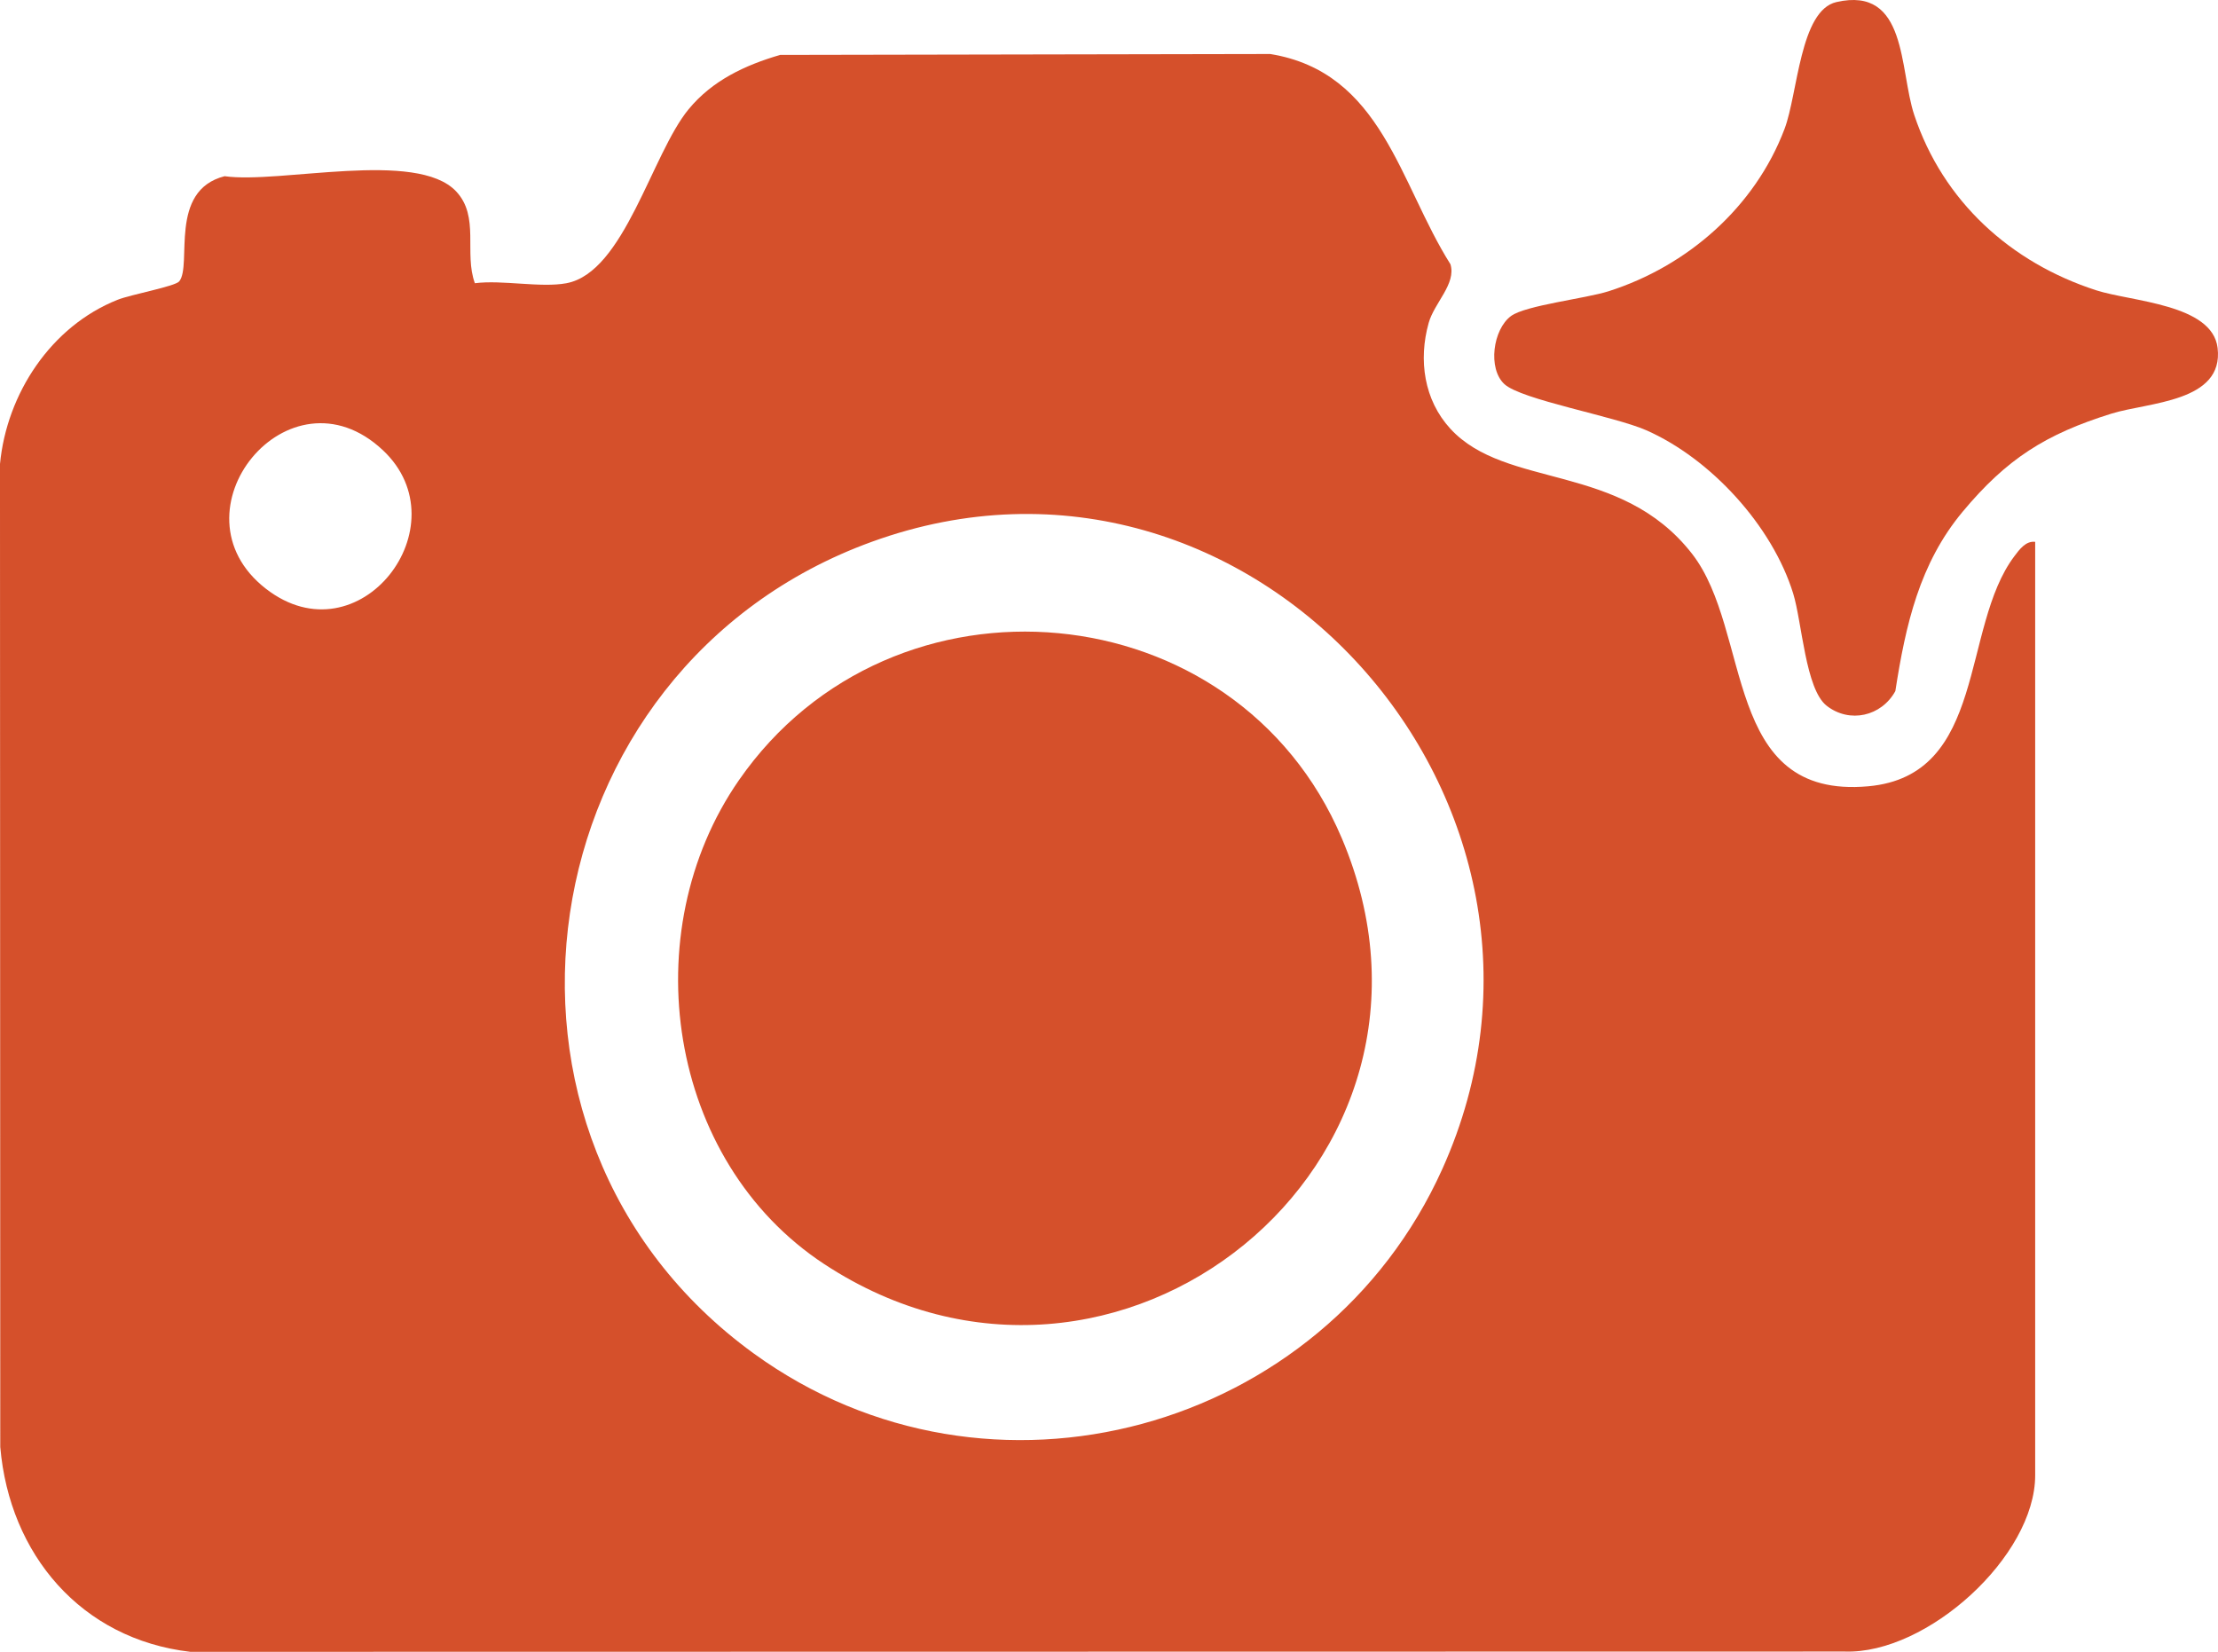
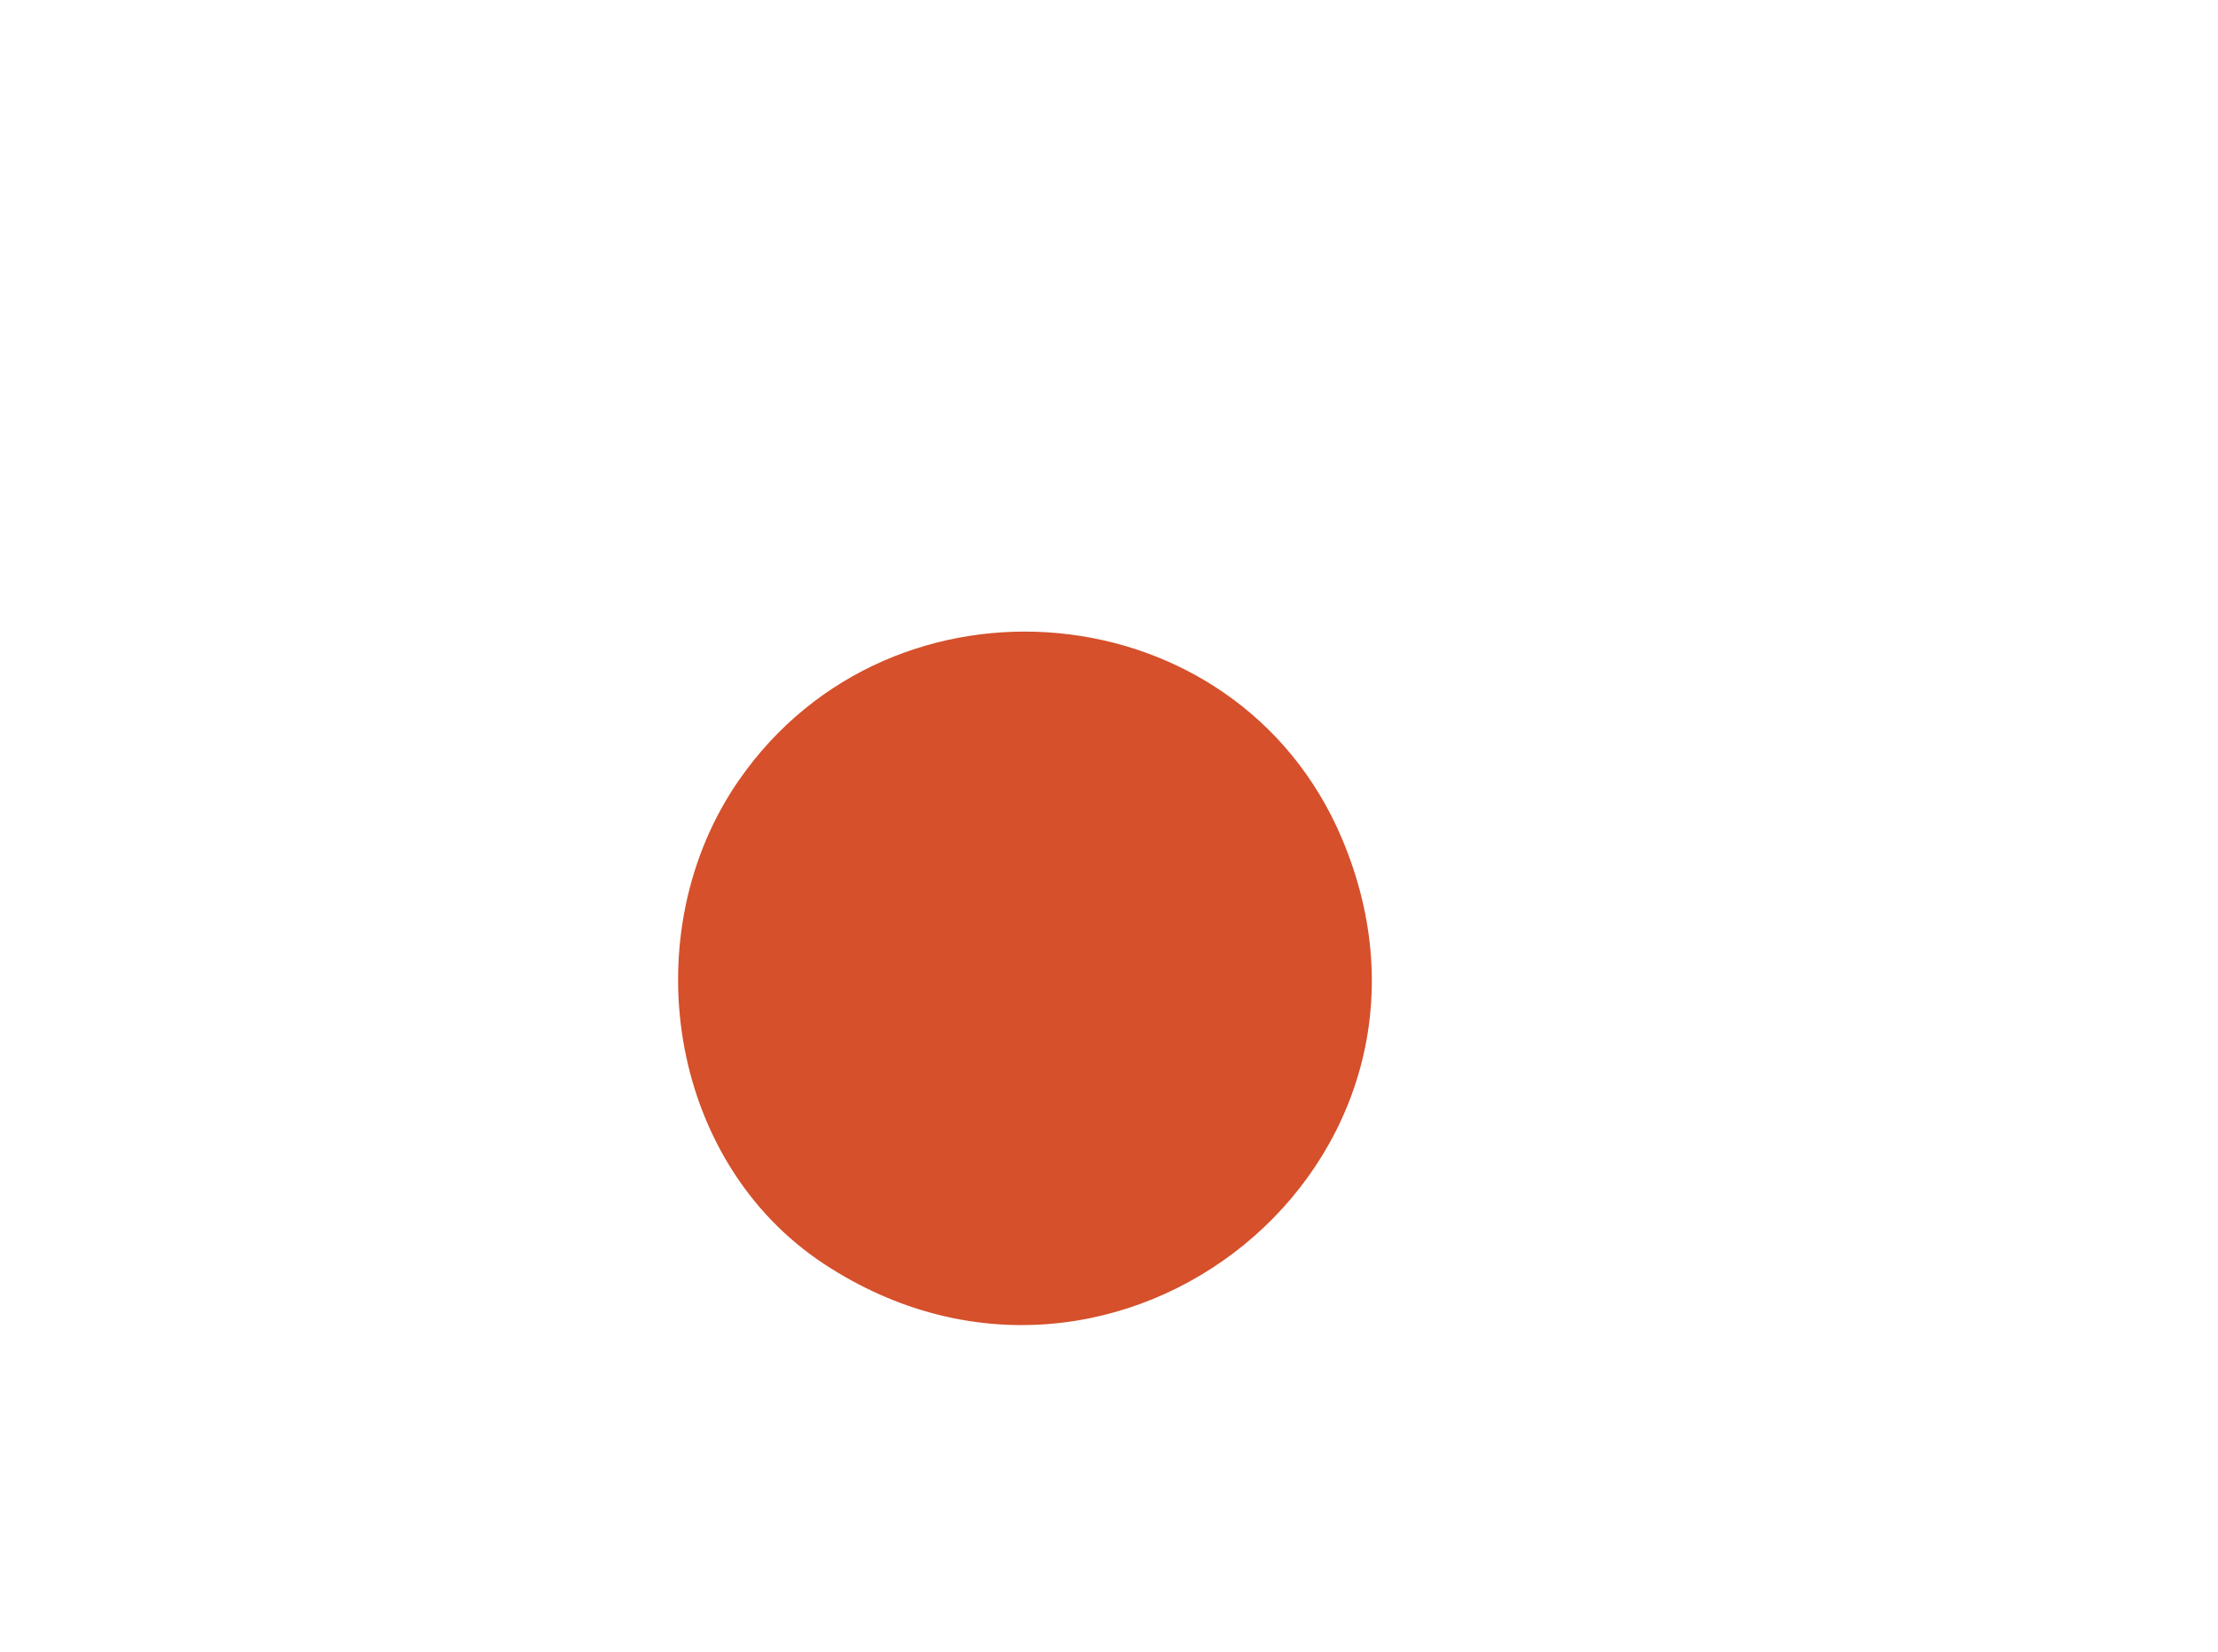
<svg xmlns="http://www.w3.org/2000/svg" viewBox="0 0 471.328 351.005" data-name="Layer 1" id="Layer_1">
  <defs>
    <style>
      .cls-1 {
        fill: #d5502b;
      }
    </style>
  </defs>
-   <path d="M120.386,60.179c12.281-2.294,18.099-27.46,25.958-36.98,5.052-6.119,11.976-9.348,19.436-11.53l104.15-.193c23.774,3.875,27.423,27.467,38.293,44.676,1.269,4.168-3.418,8.155-4.628,12.47-2.21,7.882-.993,16.383,4.604,22.477,11.863,12.914,36.155,7.068,51.351,26.562,12.895,16.542,6.332,52.238,37.465,49.421,25.297-2.289,19.607-33.721,31.035-48.88,1.05-1.393,2.423-3.314,4.429-3.063v198.352c0,17.229-22.976,38.039-40.463,37.457l-351.57.058c-23.217-2.702-38.431-20.709-40.389-43.526l-.059-208.871c1.413-14.94,10.852-29.311,25.022-34.919,2.85-1.128,12.202-2.827,13.072-3.909,2.8-3.484-2.396-19.269,9.631-22.34,11.795,1.667,40.821-5.7,49.213,3.234,5.054,5.38,1.62,13.086,3.975,19.506,5.831-.749,13.992,1.024,19.475,0ZM81.386,95.689c-20-18.819-45.857,13.126-24.886,29.412,19.825,15.396,41.886-13.416,24.886-29.412ZM160.203,287.63c50.037,36.279,121.136,16.632,146.299-39.233,34.944-77.581-40.592-162.521-121.218-133.277-73.808,26.77-88.946,126.204-25.081,172.51Z" class="cls-1" />
-   <path d="M417.079,108.723c-9.169,10.988-12.123,24-14.316,38.136-2.953,5.355-9.711,6.915-14.588,3.115-4.517-3.52-5.239-17.75-7.12-23.852-4.432-14.373-17.511-28.662-31.233-34.701-6.834-3.008-26.551-6.471-30.146-9.808-3.563-3.308-2.425-11.632,1.424-14.464,3.09-2.274,15.854-3.709,20.713-5.256,16.779-5.342,31.127-17.89,37.41-34.516,2.826-7.478,3.258-25.168,11.02-26.939,15.132-3.453,13.322,14.334,16.539,23.998,6.107,18.345,20.483,31.377,38.669,37.252,7.474,2.414,24.674,2.914,25.792,12.247,1.383,11.548-14.729,11.52-22.55,13.958-14.005,4.366-22.259,9.616-31.615,20.829Z" class="cls-1" />
  <path d="M175.188,268.639c-33.457-21.96-40.56-70.574-18.164-102.854,32.616-47.009,105.756-40.402,128.113,12.341,29.219,68.93-47.926,131.222-109.949,90.513Z" class="cls-1" />
</svg>